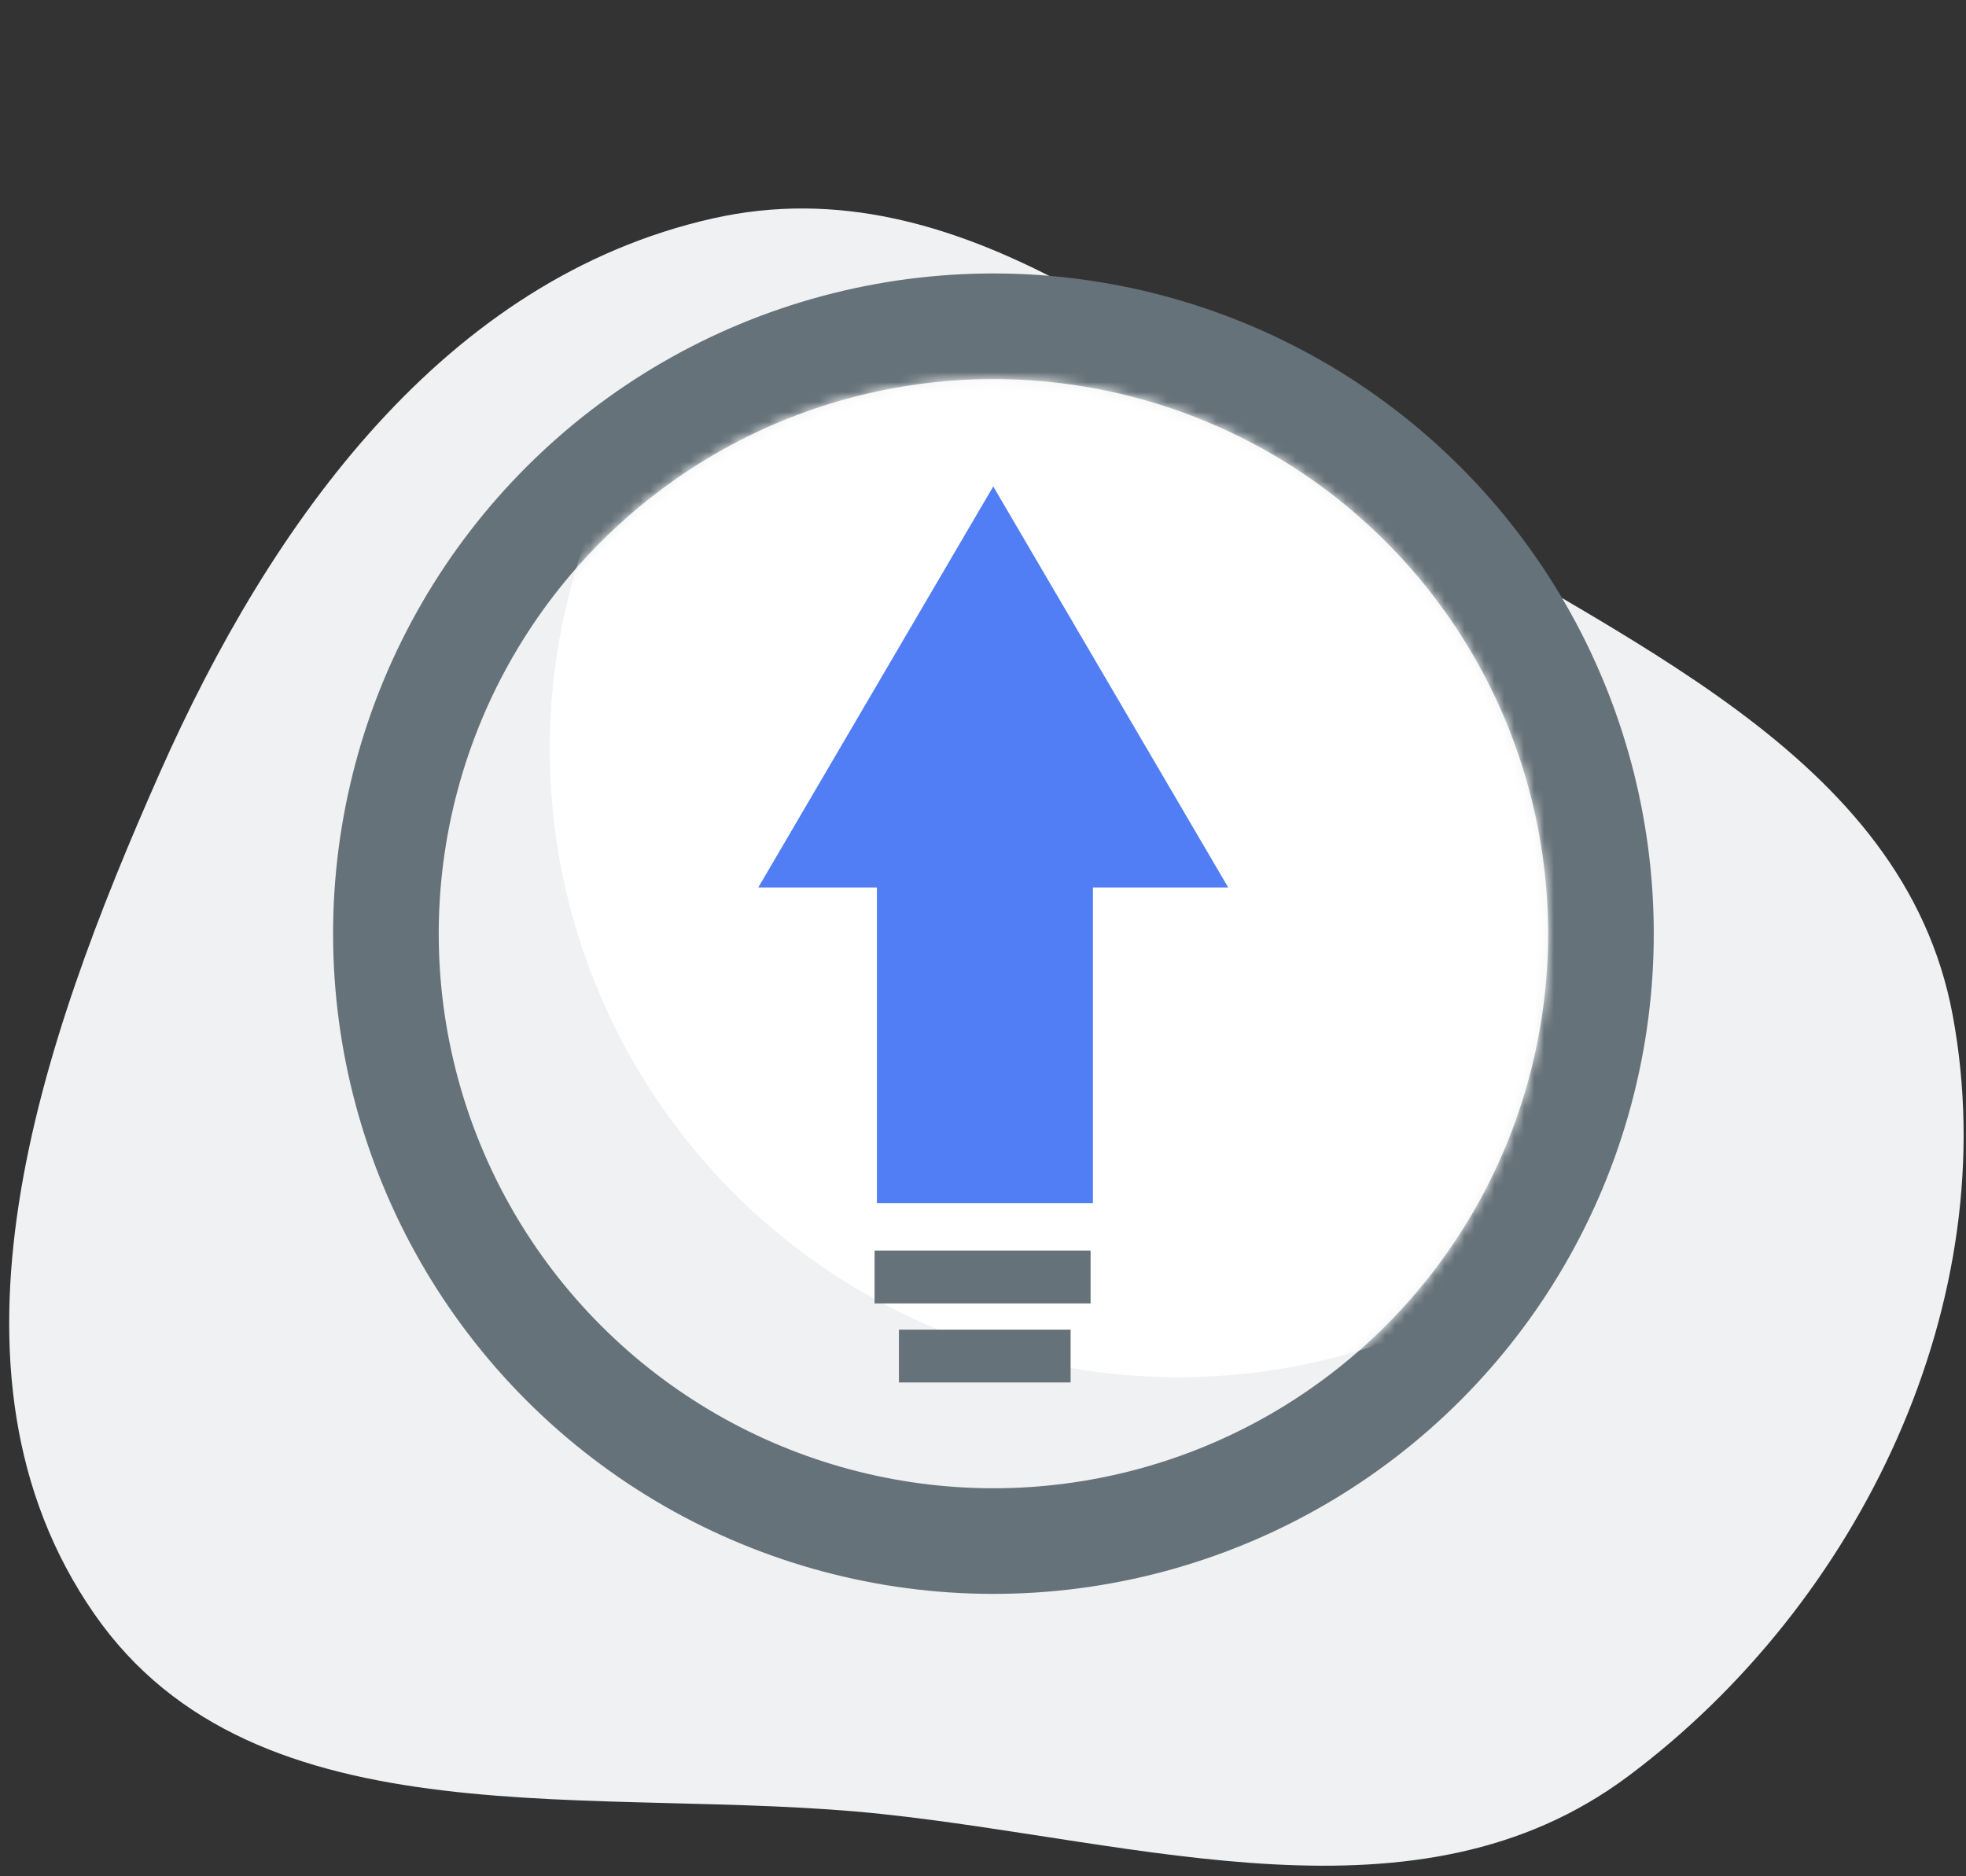
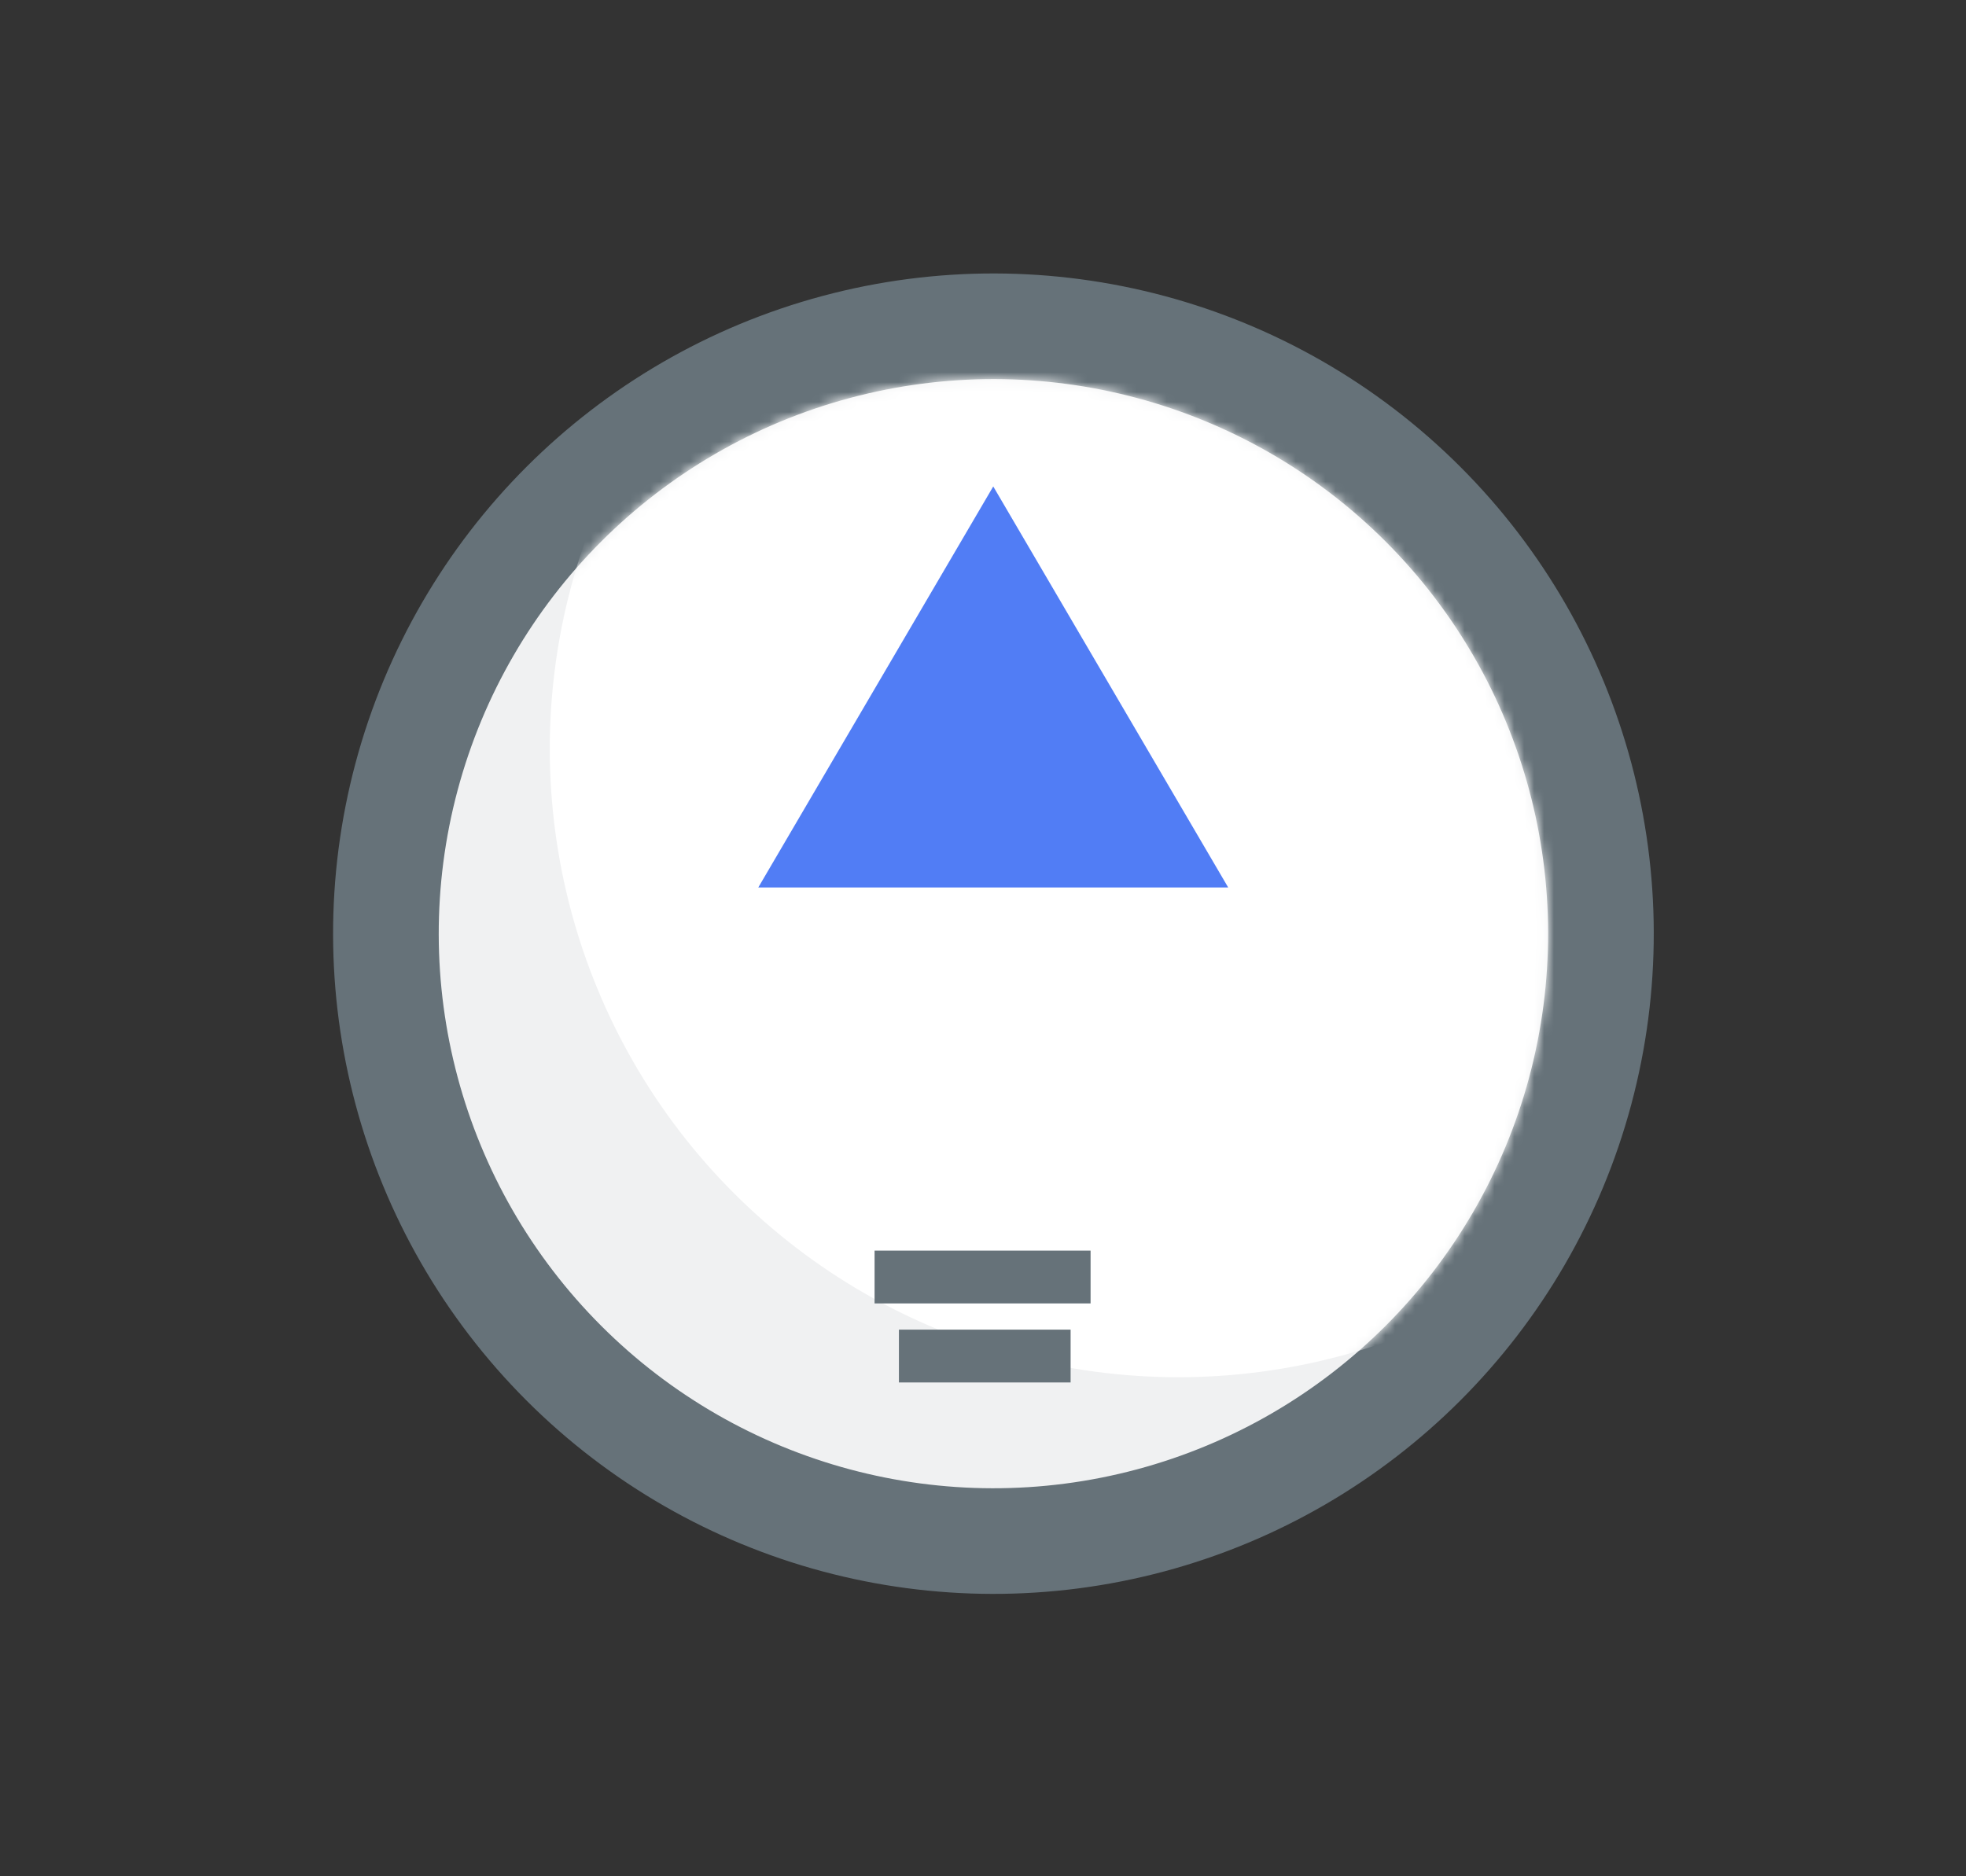
<svg xmlns="http://www.w3.org/2000/svg" width="198" height="189" viewBox="0 0 198 189" fill="none">
  <rect x="0" y="0" width="198" height="189" fill="#333333" stroke="none" />
-   <path d="M163.935 178.949C142.783 194.722 115.032 185.511 88.795 182.726C60.256 179.696 25.835 186.141 9.485 162.554C-7.49 138.065 4.025 105.089 16.094 77.845C27.292 52.567 44.779 28.099 71.747 22.011C96.961 16.319 118.238 35.901 139.983 49.876C162.759 64.513 191.724 75.67 196.664 102.289C201.997 131.031 187.369 161.475 163.935 178.949Z" fill="#F0F1F2" />
  <circle cx="100.05" cy="94.05" r="61.183" transform="rotate(-45 100.05 94.05)" fill="#F0F1F2" stroke="#667279" stroke-width="10.64" />
  <mask id="mask0_3789_2001" style="mask-type:alpha" maskUnits="userSpaceOnUse" x="44" y="38" width="112" height="112">
    <circle cx="100.05" cy="94.05" r="55.863" transform="rotate(-45 100.05 94.05)" fill="white" />
  </mask>
  <g mask="url(#mask0_3789_2001)">
    <circle cx="118.671" cy="75.429" r="63.299" transform="rotate(-45 118.671 75.429)" fill="white" />
  </g>
  <path d="M100.032 49L123.696 89.398L100.032 89.398L76.367 89.398L100.032 49Z" fill="#517DF5" />
-   <rect x="88.318" y="82.705" width="21.754" height="38.487" fill="#517DF5" />
  <rect x="90.532" y="133.936" width="17.291" height="5.32" fill="#667279" />
  <rect x="88.08" y="125.974" width="21.754" height="5.32" fill="#667279" />
</svg>